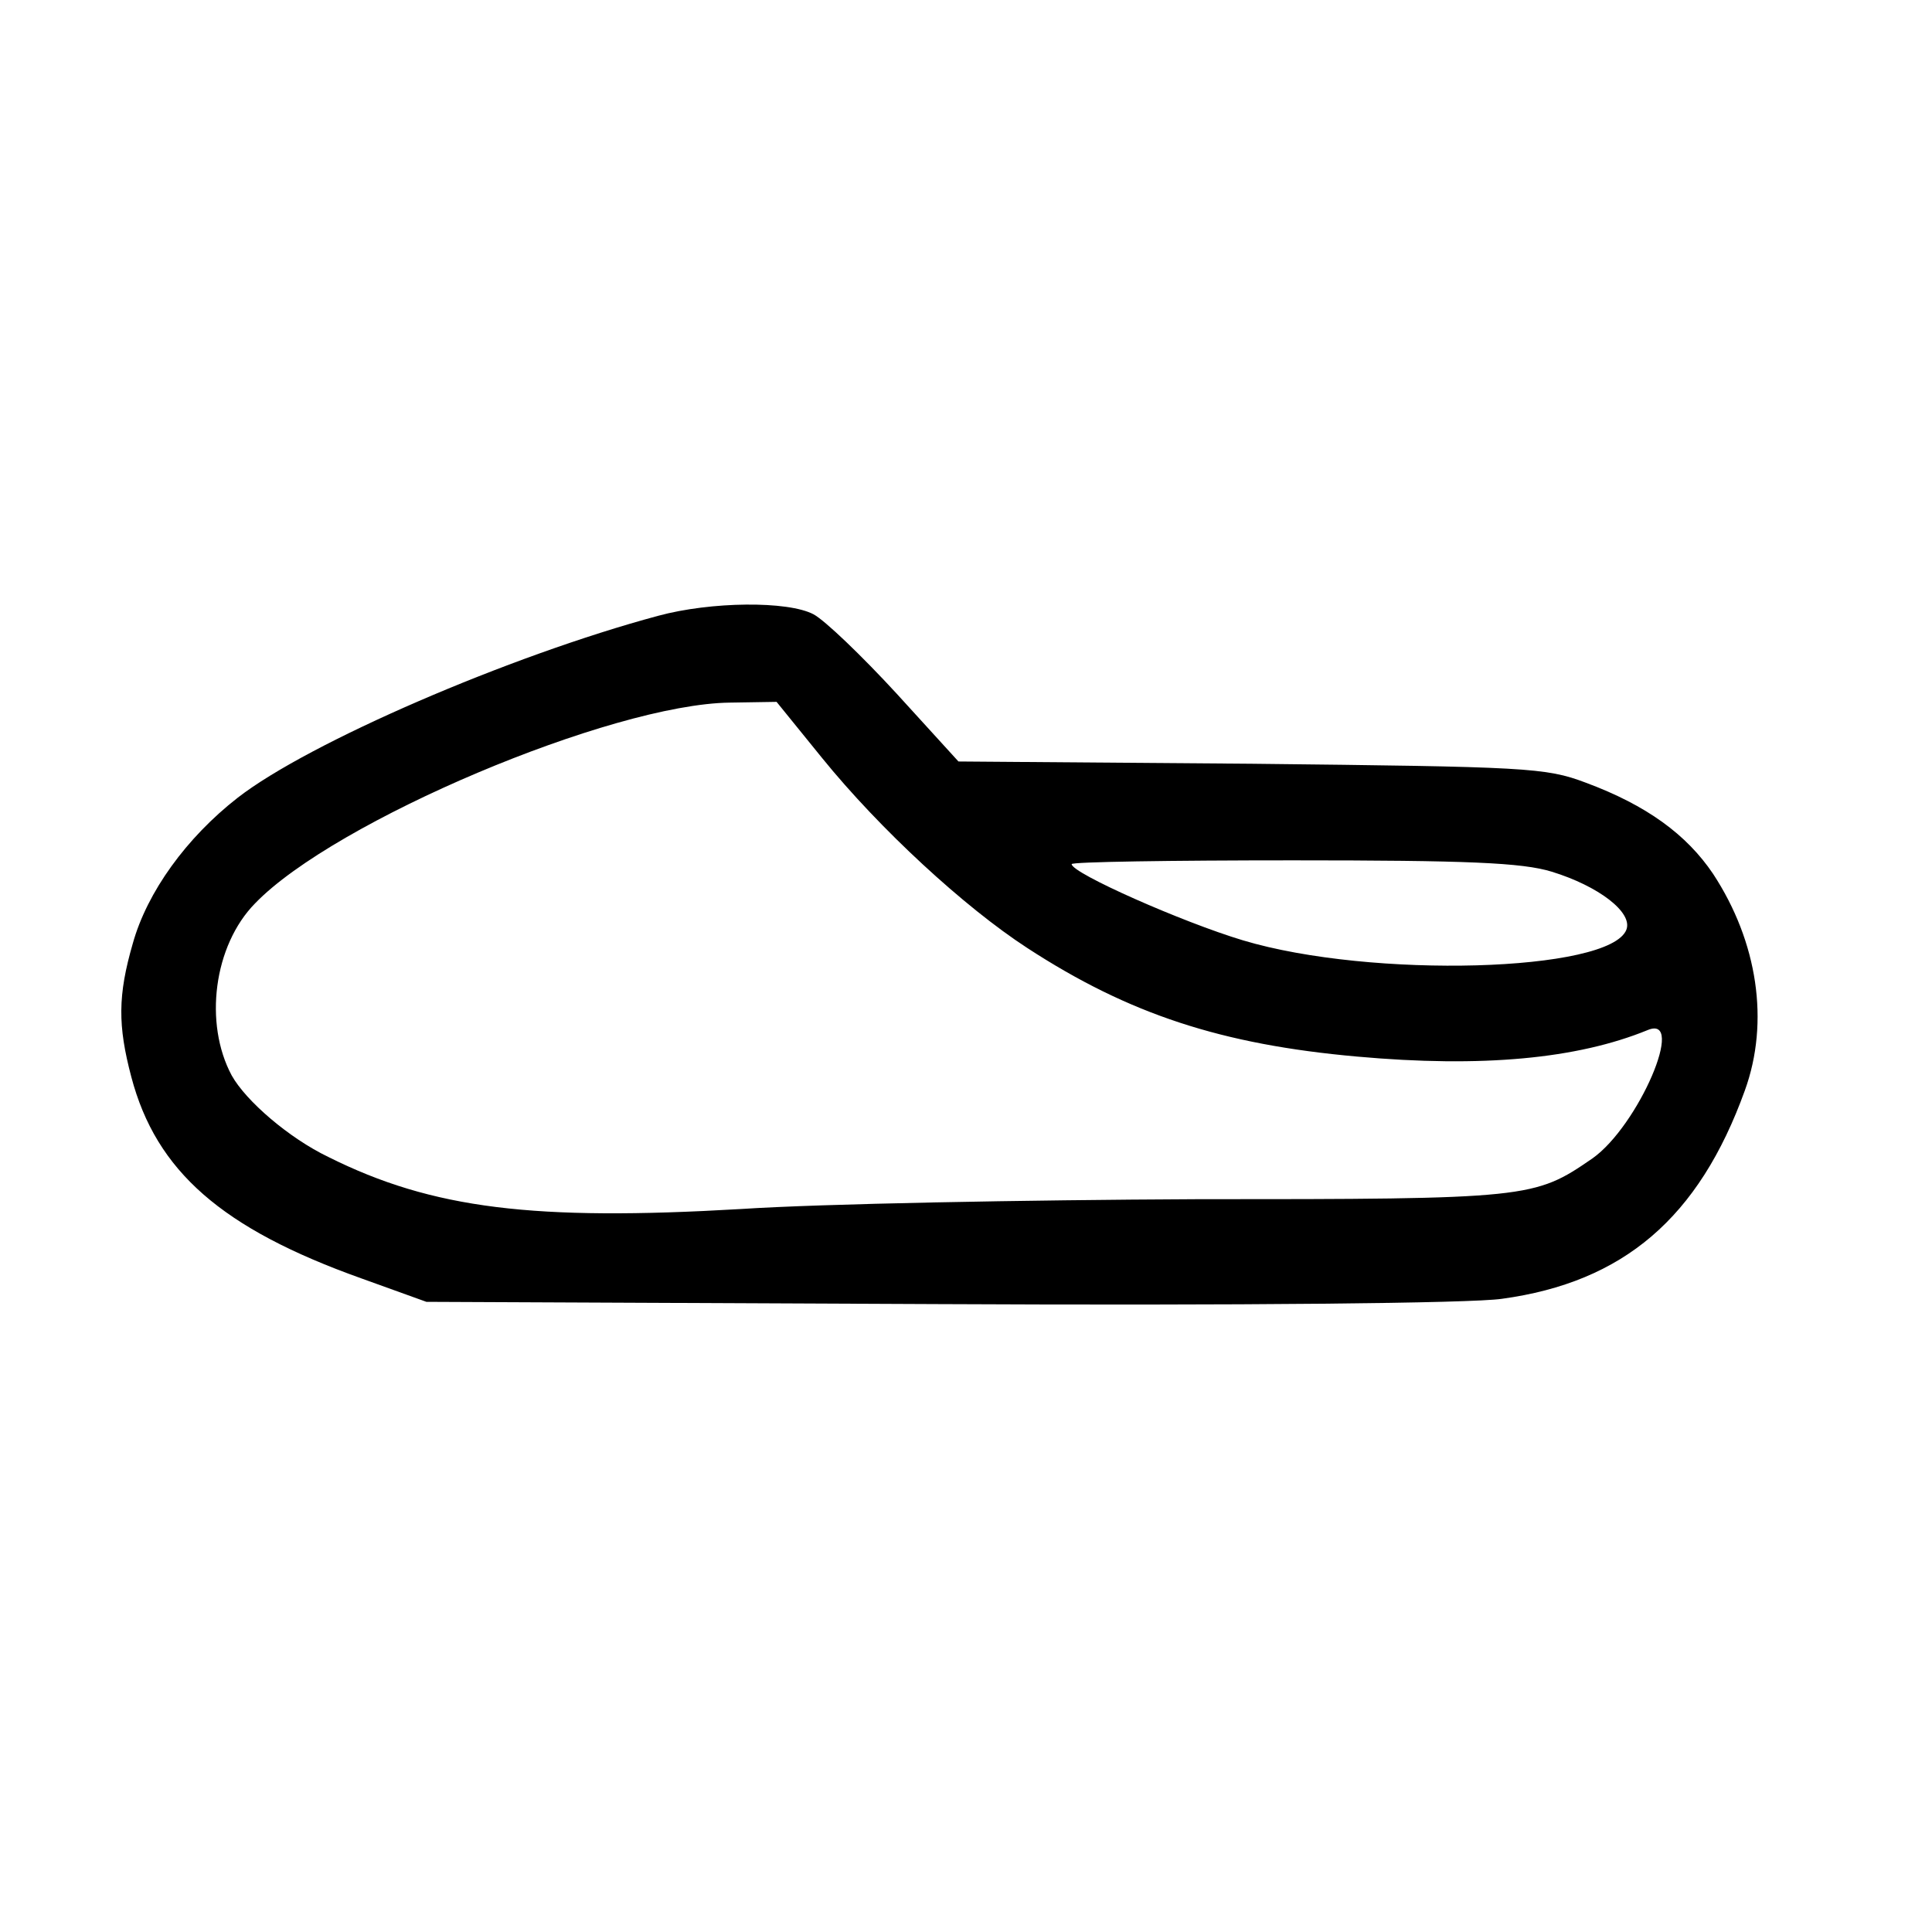
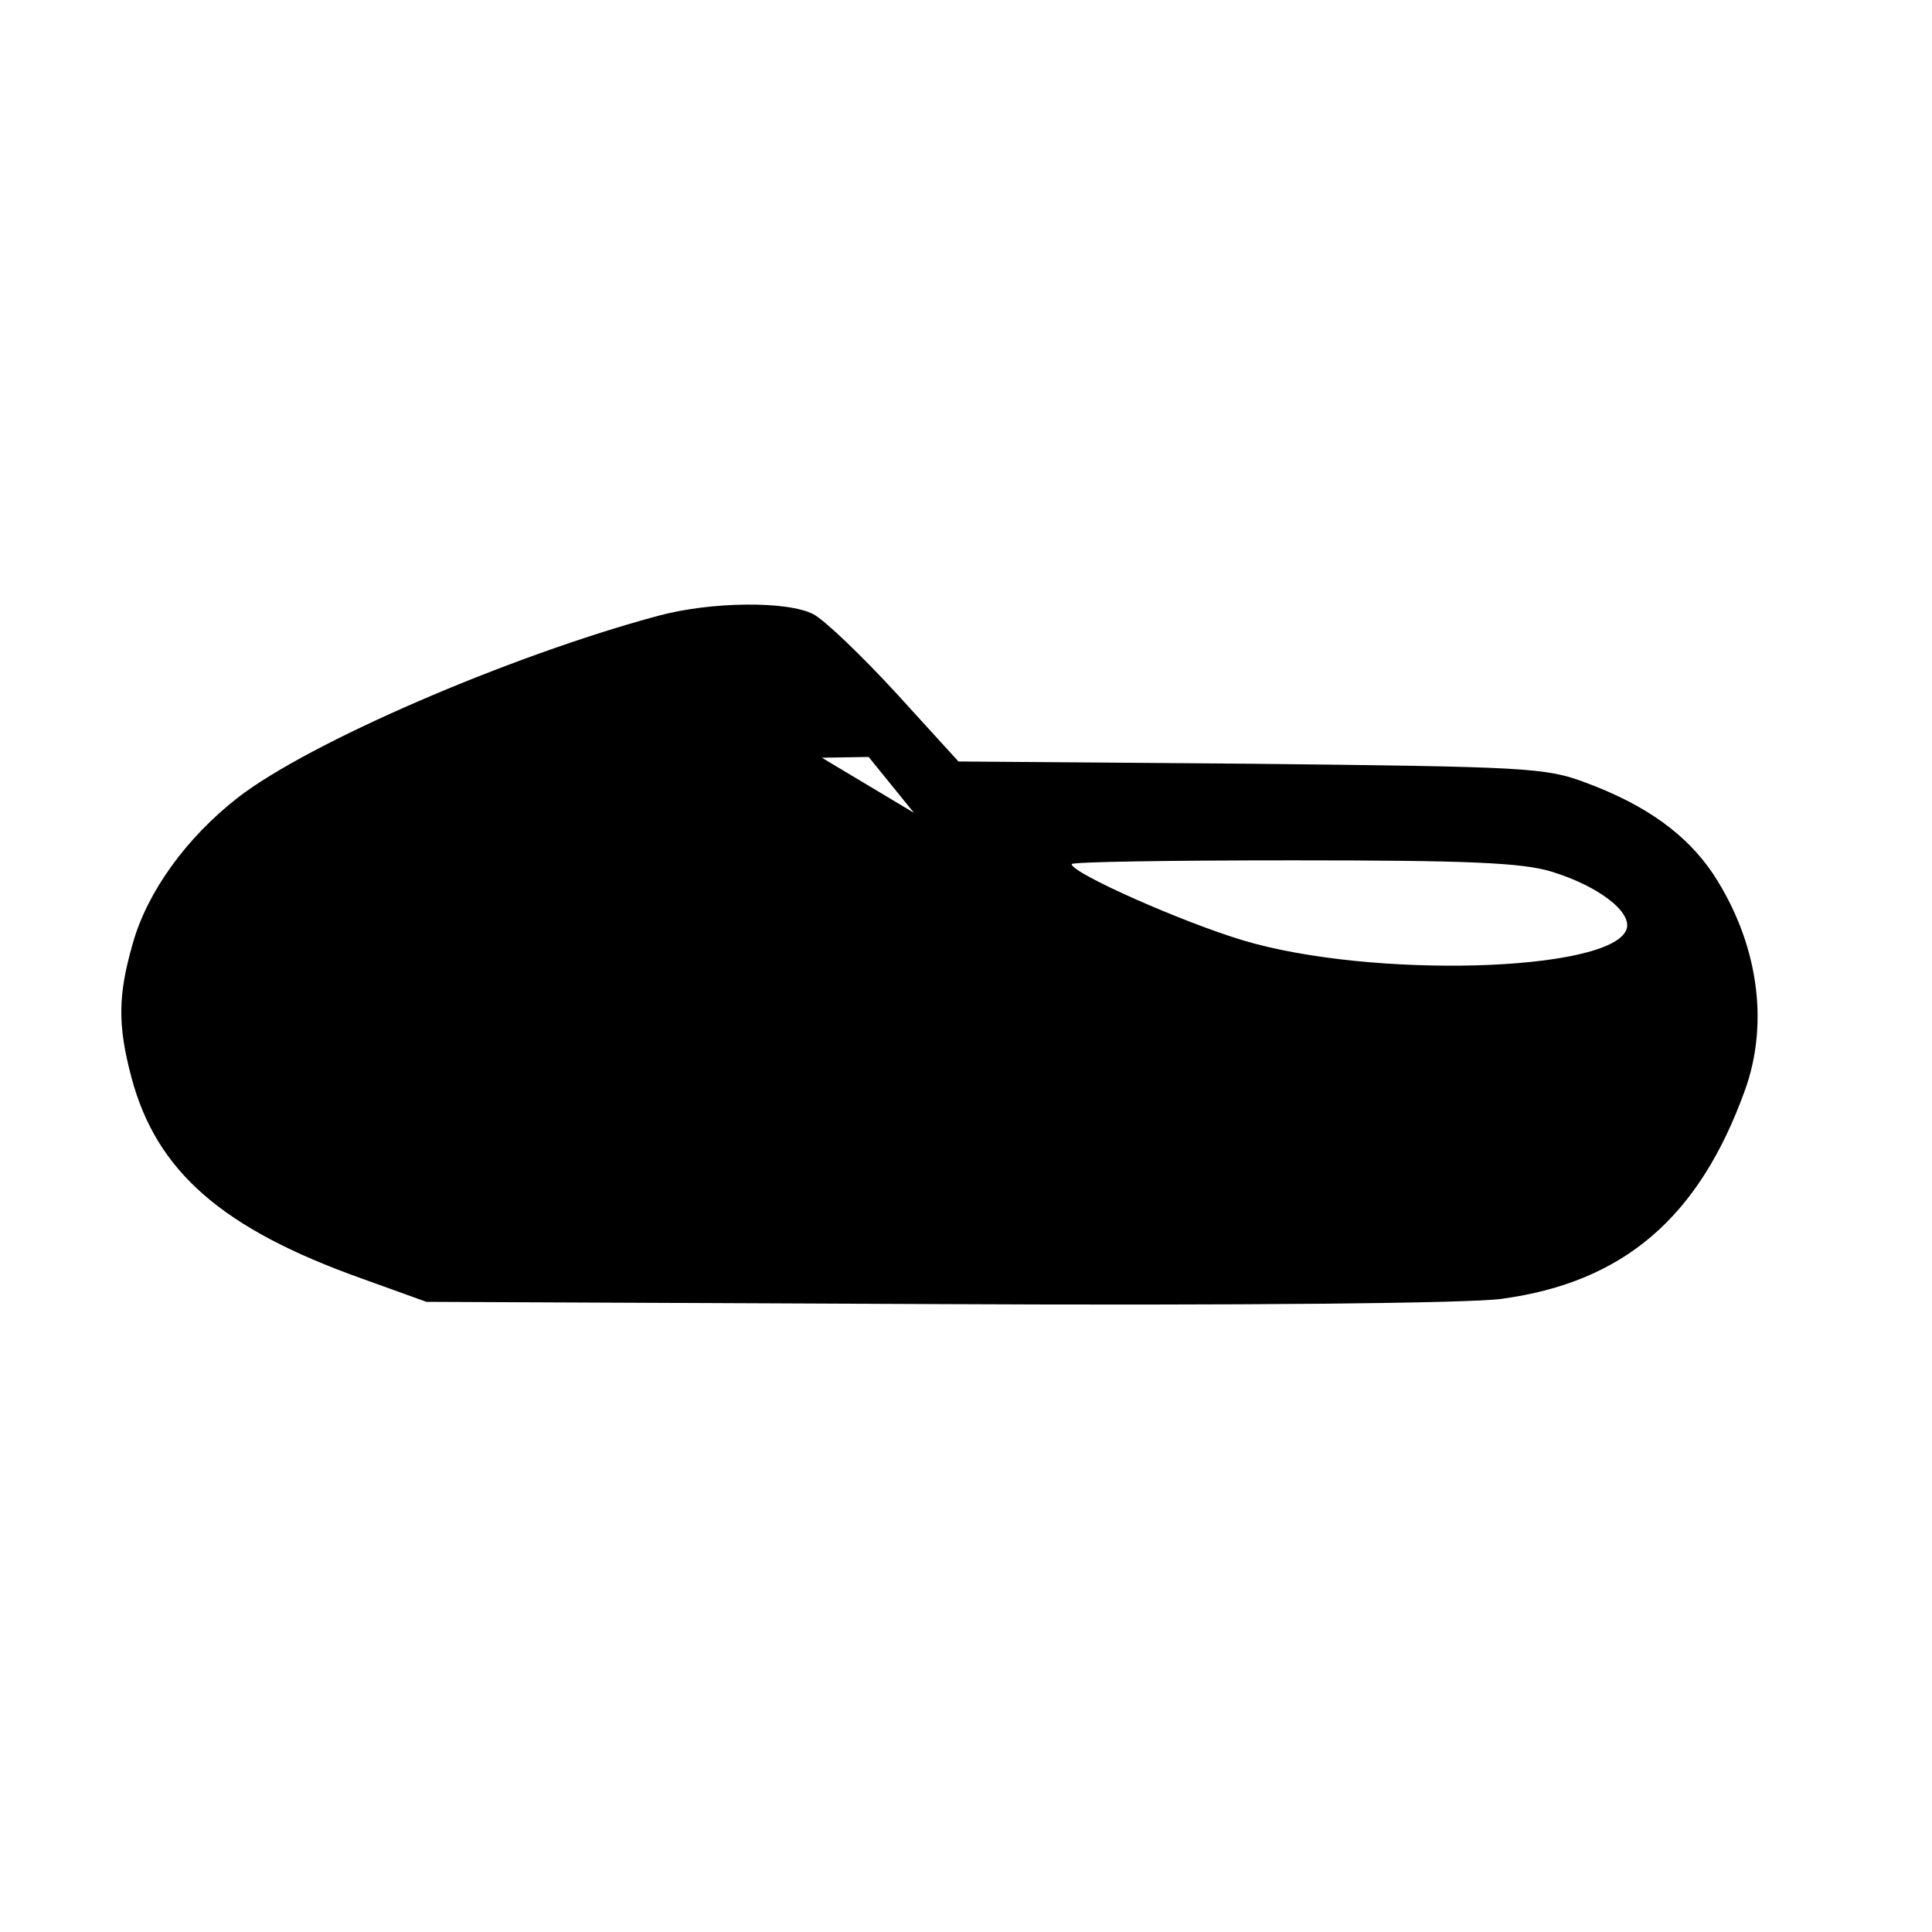
<svg xmlns="http://www.w3.org/2000/svg" version="1.0" width="256pt" height="256pt" viewBox="0 0 256 256" preserveAspectRatio="xMidYMid meet">
  <g transform="translate(0,256) scale(0.1,-0.1)" fill="#000000" stroke="none">
-     <path d="M872 1744 c-197 -53 -463 -168 -557 -241 -68 -53 -120 -125 -139 -193 -20 -69 -20 -109 -2 -177 33 -125 120 -201 305 -267 l86 -31 678 -3 c399 -2 706 1 747 7 161 22 261 107 322 276 33 91 17 197 -42 287 -35 52 -88 91 -169 121 -53 20 -78 21 -443 25 l-388 3 -82 90 c-46 50 -95 97 -110 105 -34 18 -136 17 -206 -2z m217 -188 c77 -95 189 -198 272 -252 135 -88 258 -128 437 -144 166 -15 292 -3 385 35 52 22 -12 -127 -73 -170 -77 -53 -83 -54 -525 -54 -225 -1 -497 -6 -603 -13 -274 -16 -409 0 -547 69 -52 25 -109 74 -128 108 -37 69 -24 172 31 228 105 109 472 264 629 266 l62 1 60 -74z m967 -151 c62 -19 108 -54 99 -77 -22 -56 -338 -65 -508 -14 -80 24 -227 89 -227 101 0 3 132 5 293 5 231 0 304 -3 343 -15z" />
+     <path d="M872 1744 c-197 -53 -463 -168 -557 -241 -68 -53 -120 -125 -139 -193 -20 -69 -20 -109 -2 -177 33 -125 120 -201 305 -267 l86 -31 678 -3 c399 -2 706 1 747 7 161 22 261 107 322 276 33 91 17 197 -42 287 -35 52 -88 91 -169 121 -53 20 -78 21 -443 25 l-388 3 -82 90 c-46 50 -95 97 -110 105 -34 18 -136 17 -206 -2z m217 -188 l62 1 60 -74z m967 -151 c62 -19 108 -54 99 -77 -22 -56 -338 -65 -508 -14 -80 24 -227 89 -227 101 0 3 132 5 293 5 231 0 304 -3 343 -15z" />
  </g>
</svg>